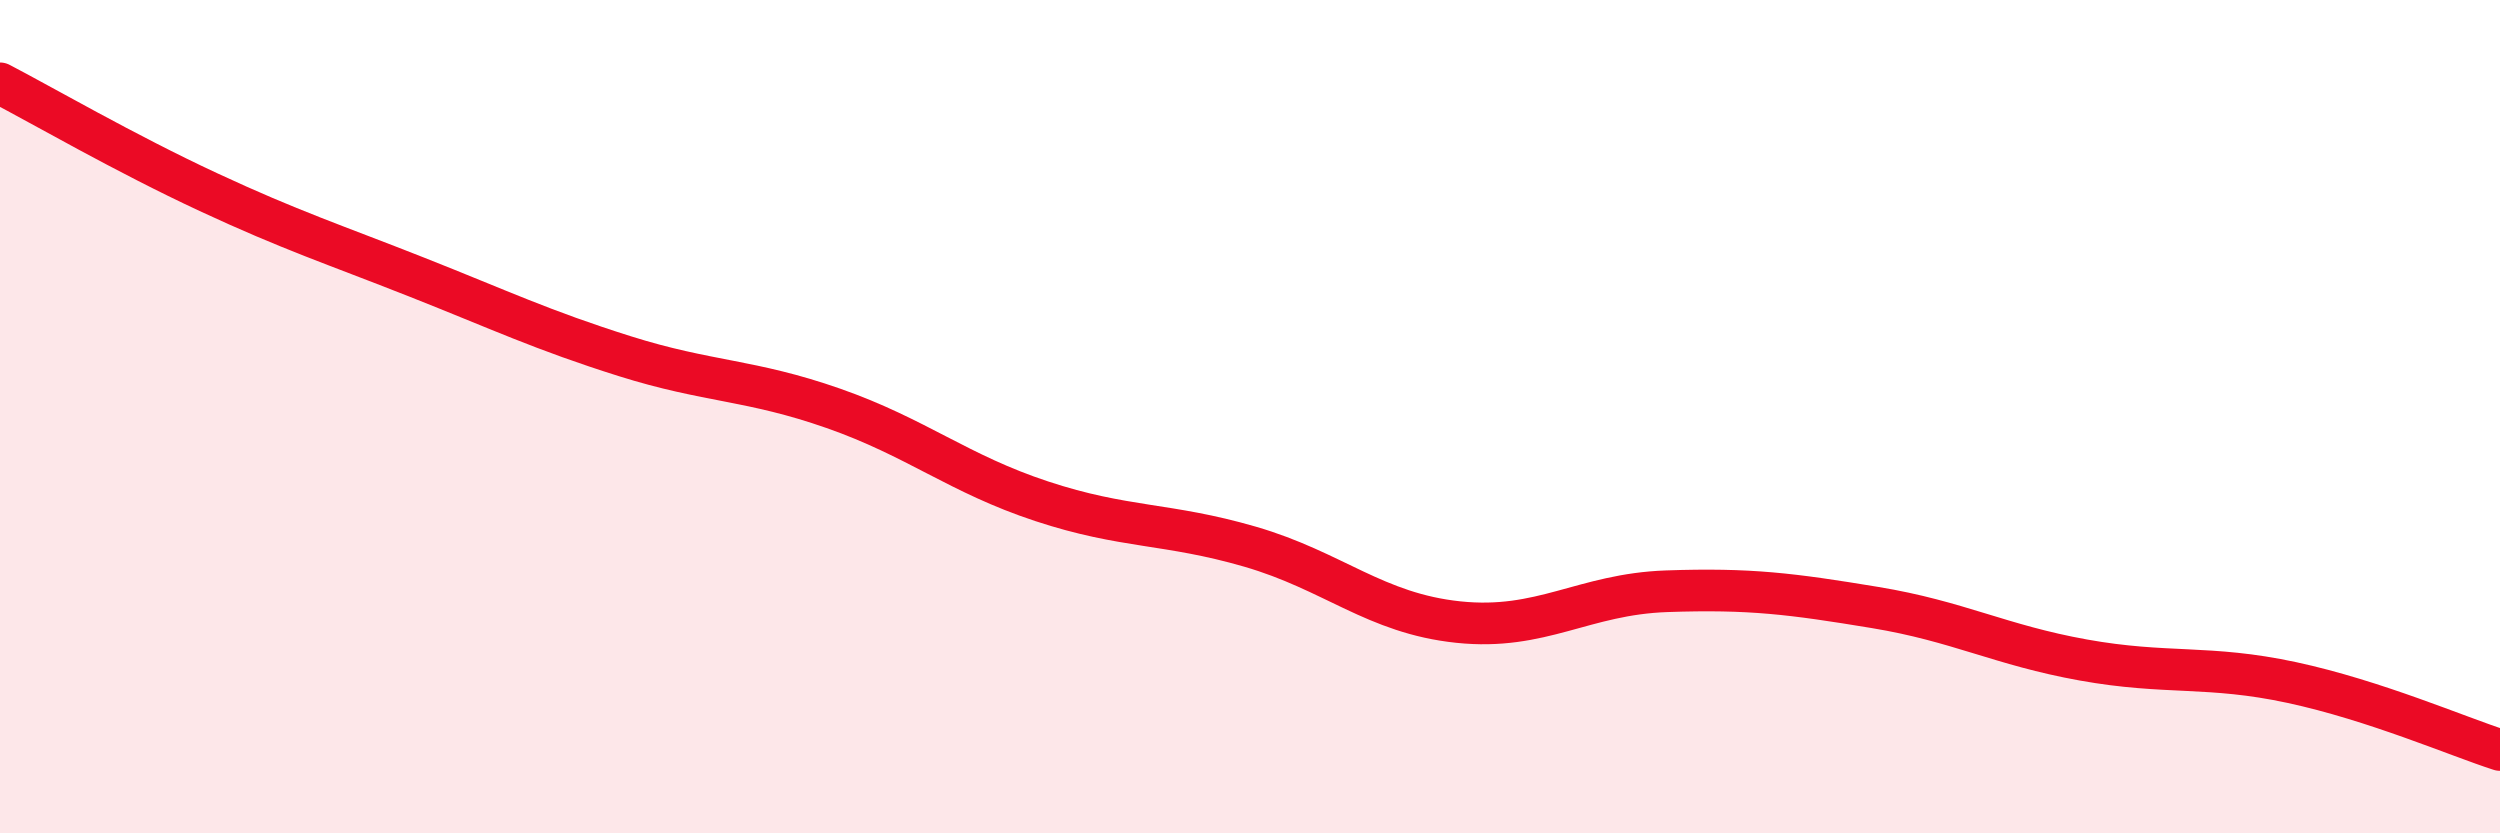
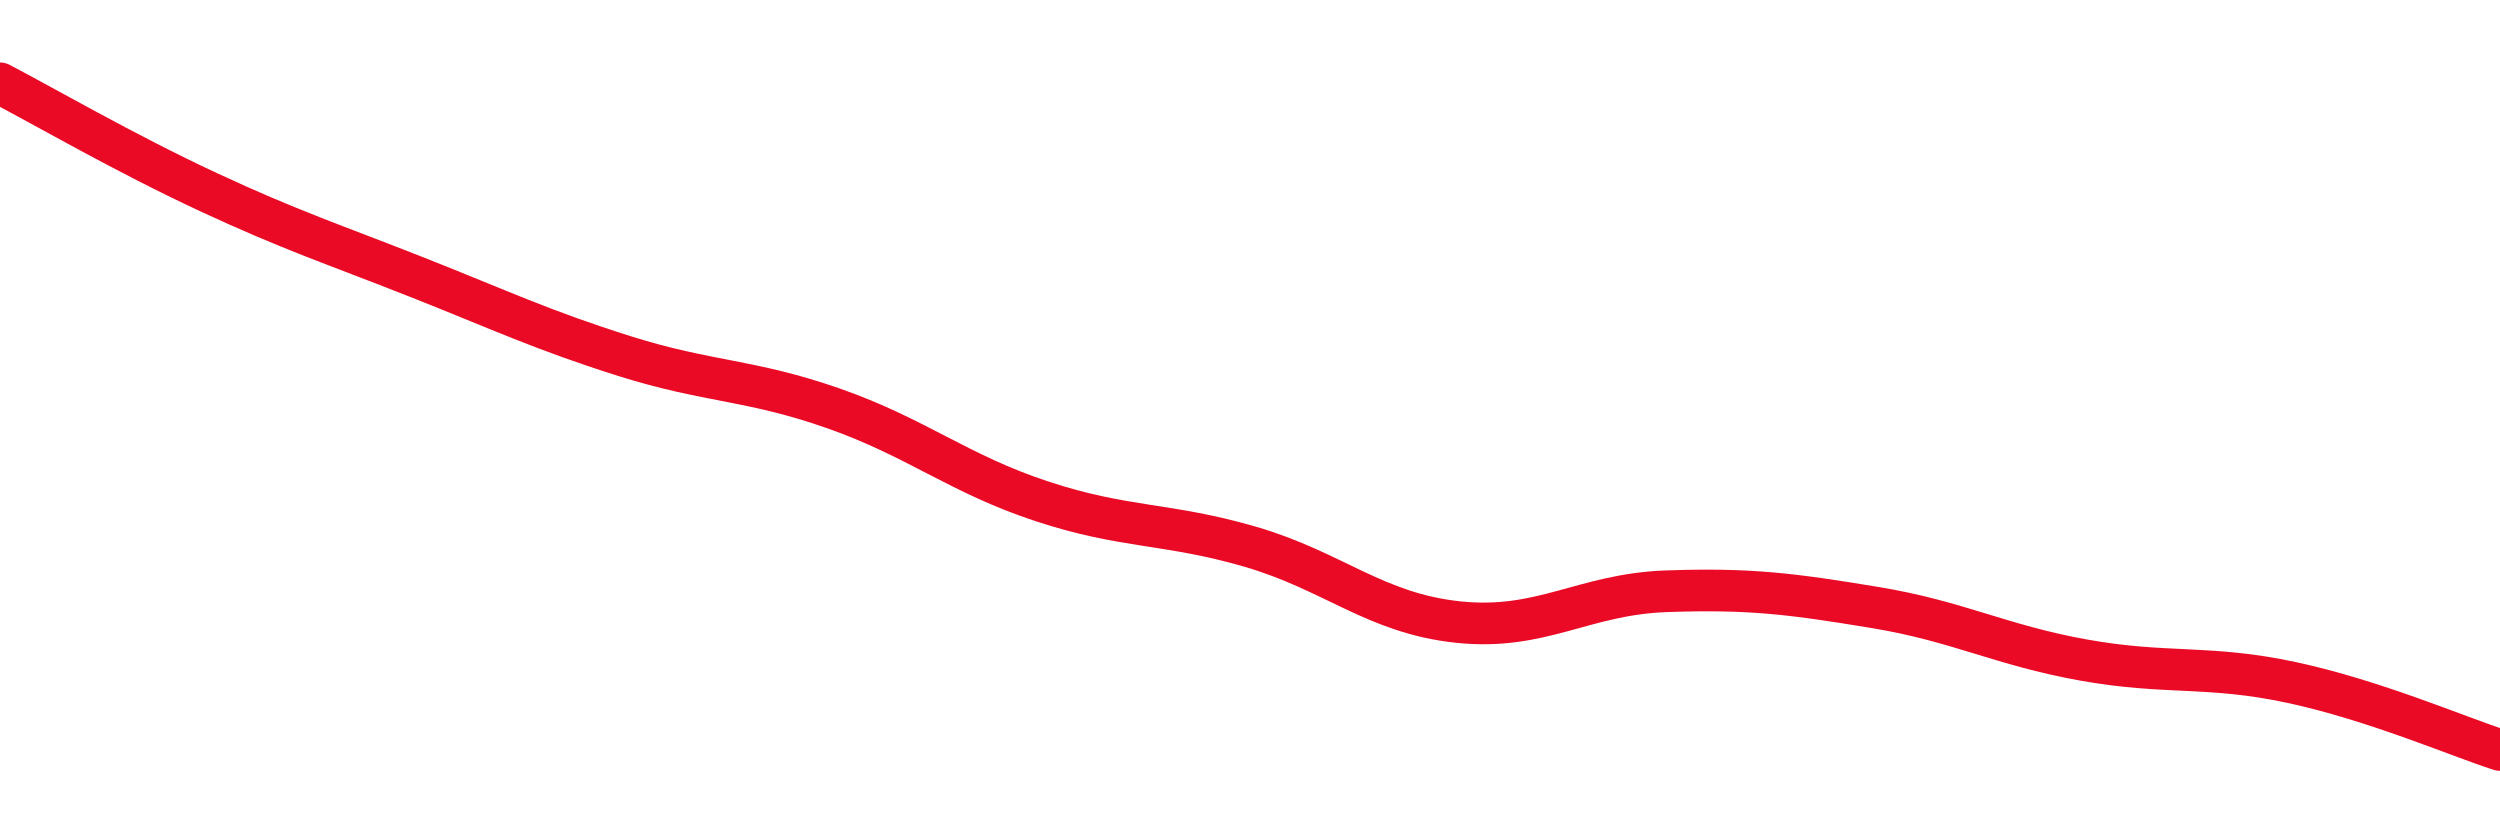
<svg xmlns="http://www.w3.org/2000/svg" width="60" height="20" viewBox="0 0 60 20">
-   <path d="M 0,2 C 1,2.52 3,3.68 5,4.61 C 7,5.54 8,5.86 10,6.65 C 12,7.44 13,7.92 15,8.55 C 17,9.18 18,9.1 20,9.8 C 22,10.5 23,11.37 25,12.03 C 27,12.69 28,12.54 30,13.12 C 32,13.7 33,14.72 35,14.93 C 37,15.14 38,14.26 40,14.19 C 42,14.12 43,14.25 45,14.58 C 47,14.91 48,15.48 50,15.84 C 52,16.2 53,15.95 55,16.38 C 57,16.81 59,17.68 60,18L60 20L0 20Z" fill="#EB0A25" opacity="0.1" stroke-linecap="round" stroke-linejoin="round" />
  <path d="M 0,2 C 1,2.52 3,3.68 5,4.61 C 7,5.54 8,5.86 10,6.65 C 12,7.44 13,7.92 15,8.55 C 17,9.18 18,9.1 20,9.8 C 22,10.5 23,11.37 25,12.03 C 27,12.69 28,12.54 30,13.12 C 32,13.7 33,14.72 35,14.93 C 37,15.14 38,14.26 40,14.19 C 42,14.12 43,14.25 45,14.58 C 47,14.91 48,15.48 50,15.84 C 52,16.2 53,15.95 55,16.38 C 57,16.81 59,17.68 60,18" stroke="#EB0A25" stroke-width="1" fill="none" stroke-linecap="round" stroke-linejoin="round" />
</svg>